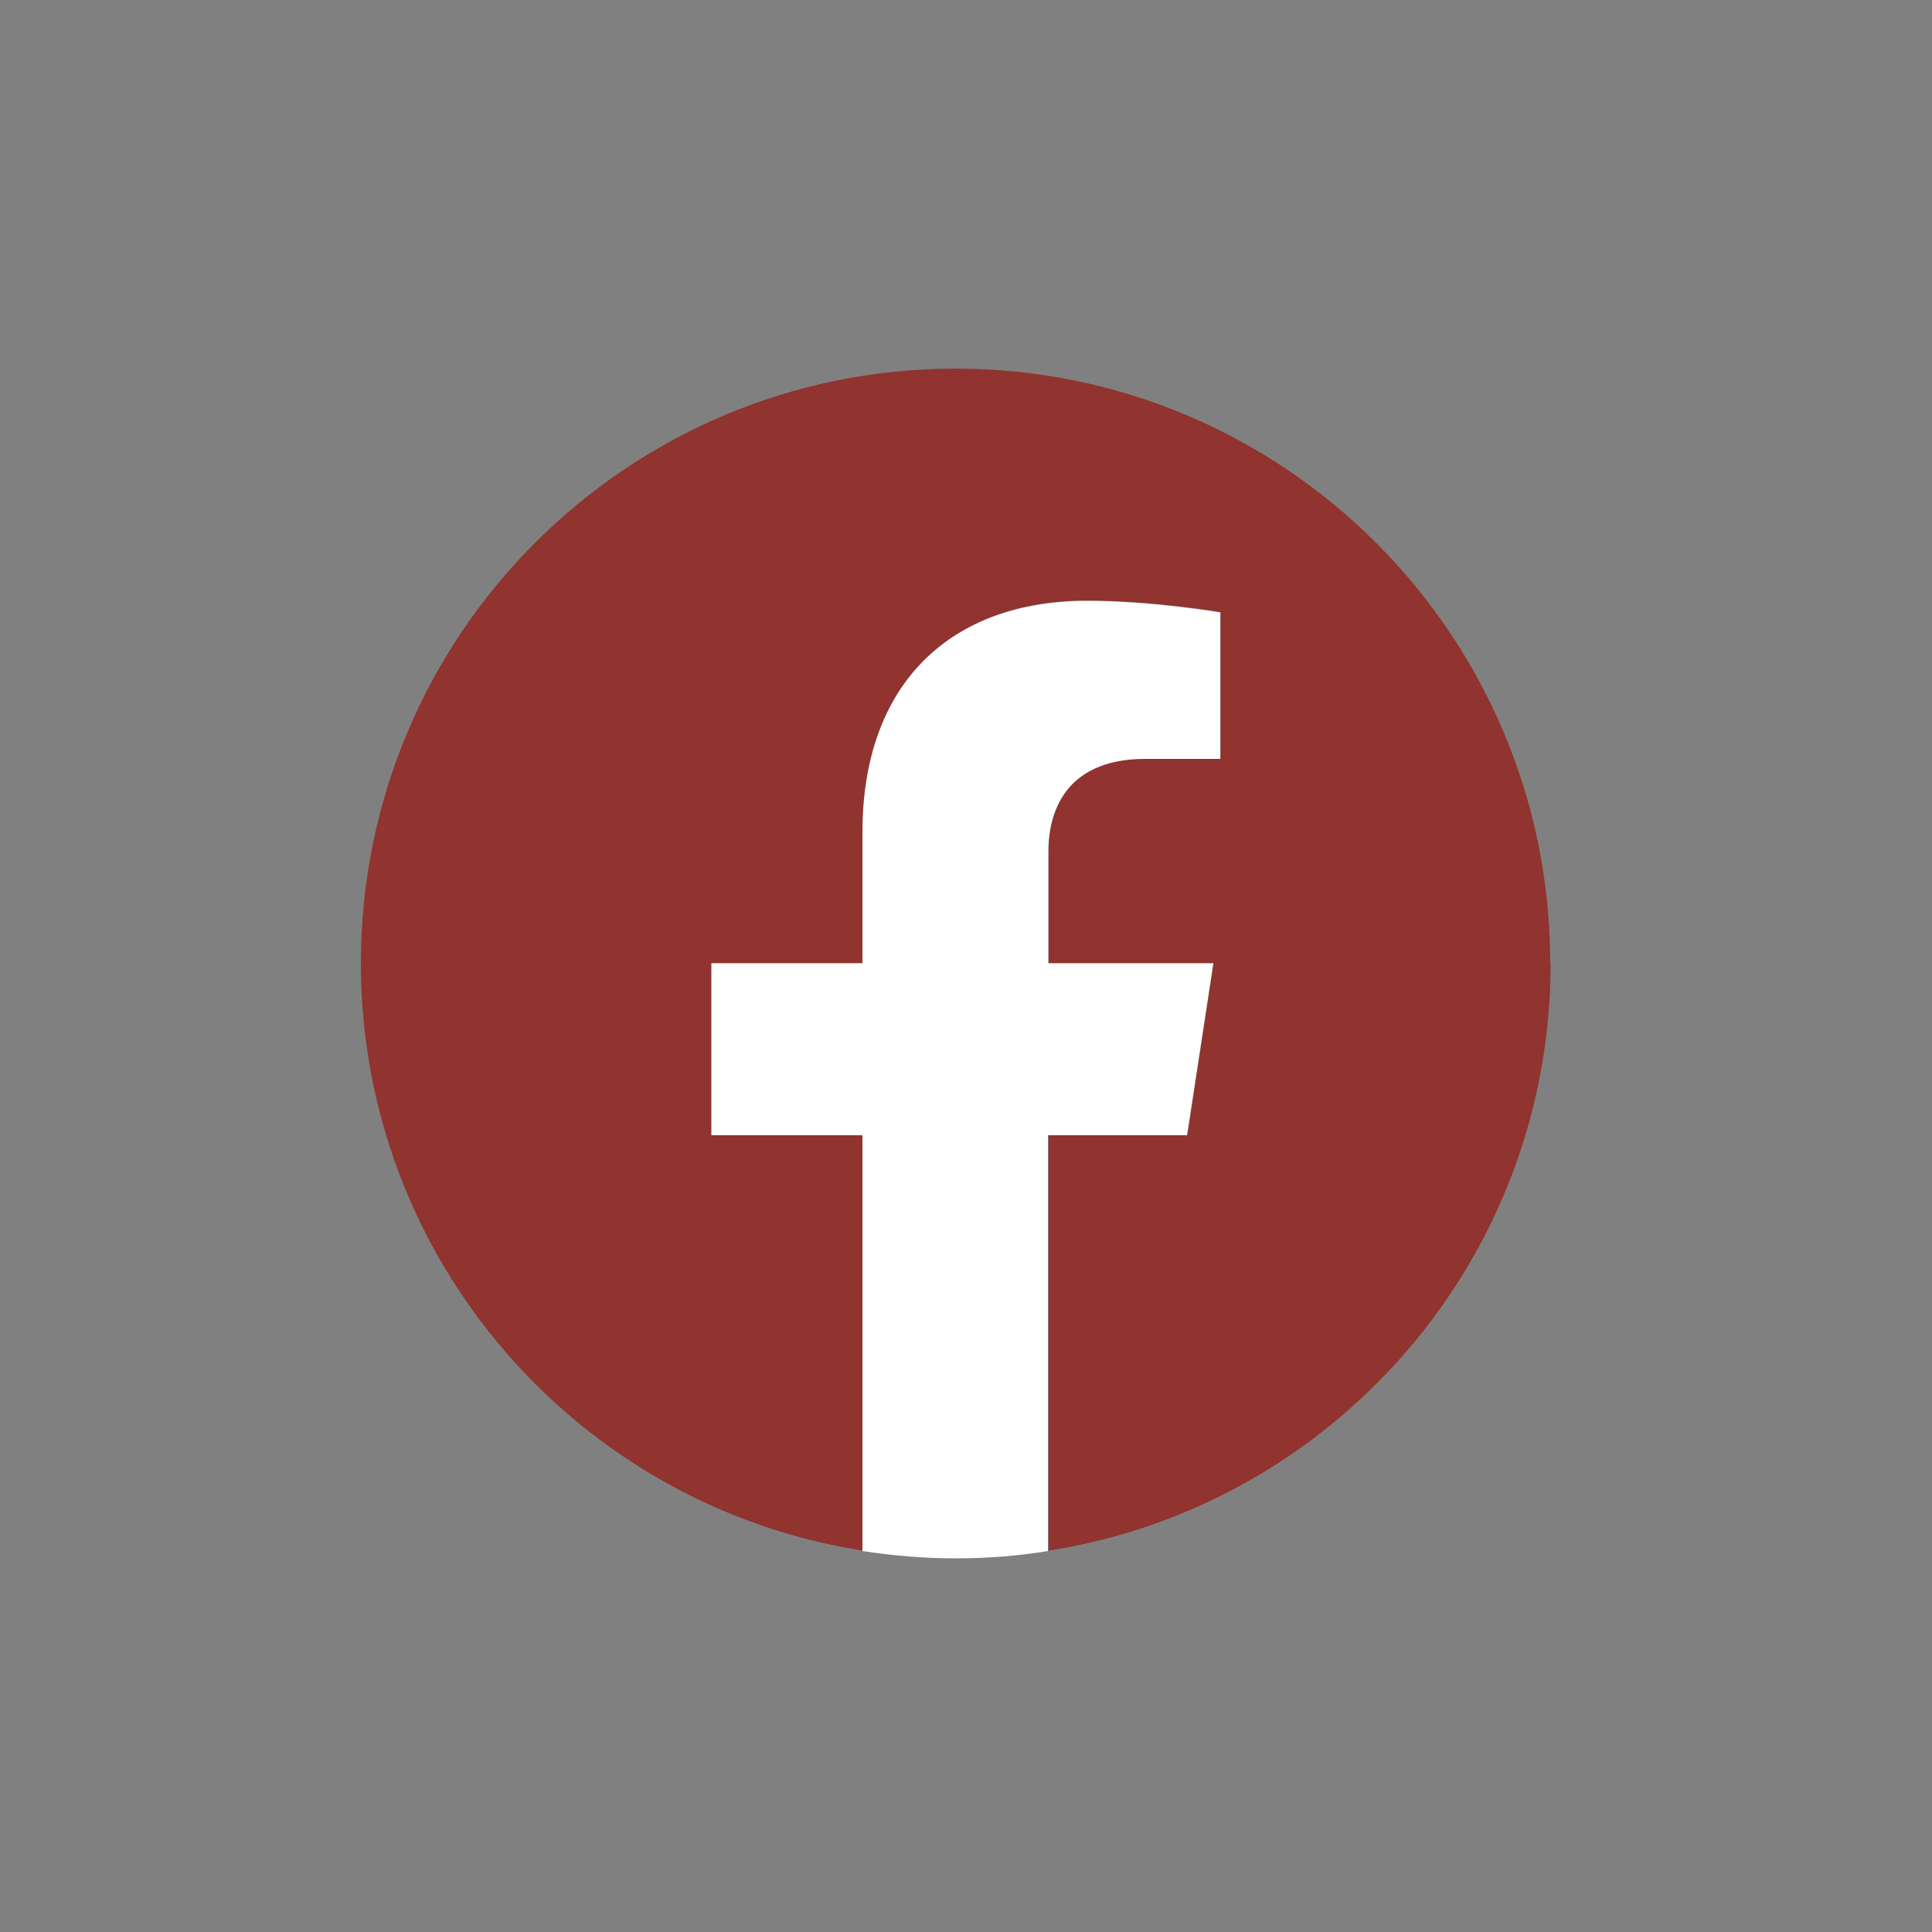
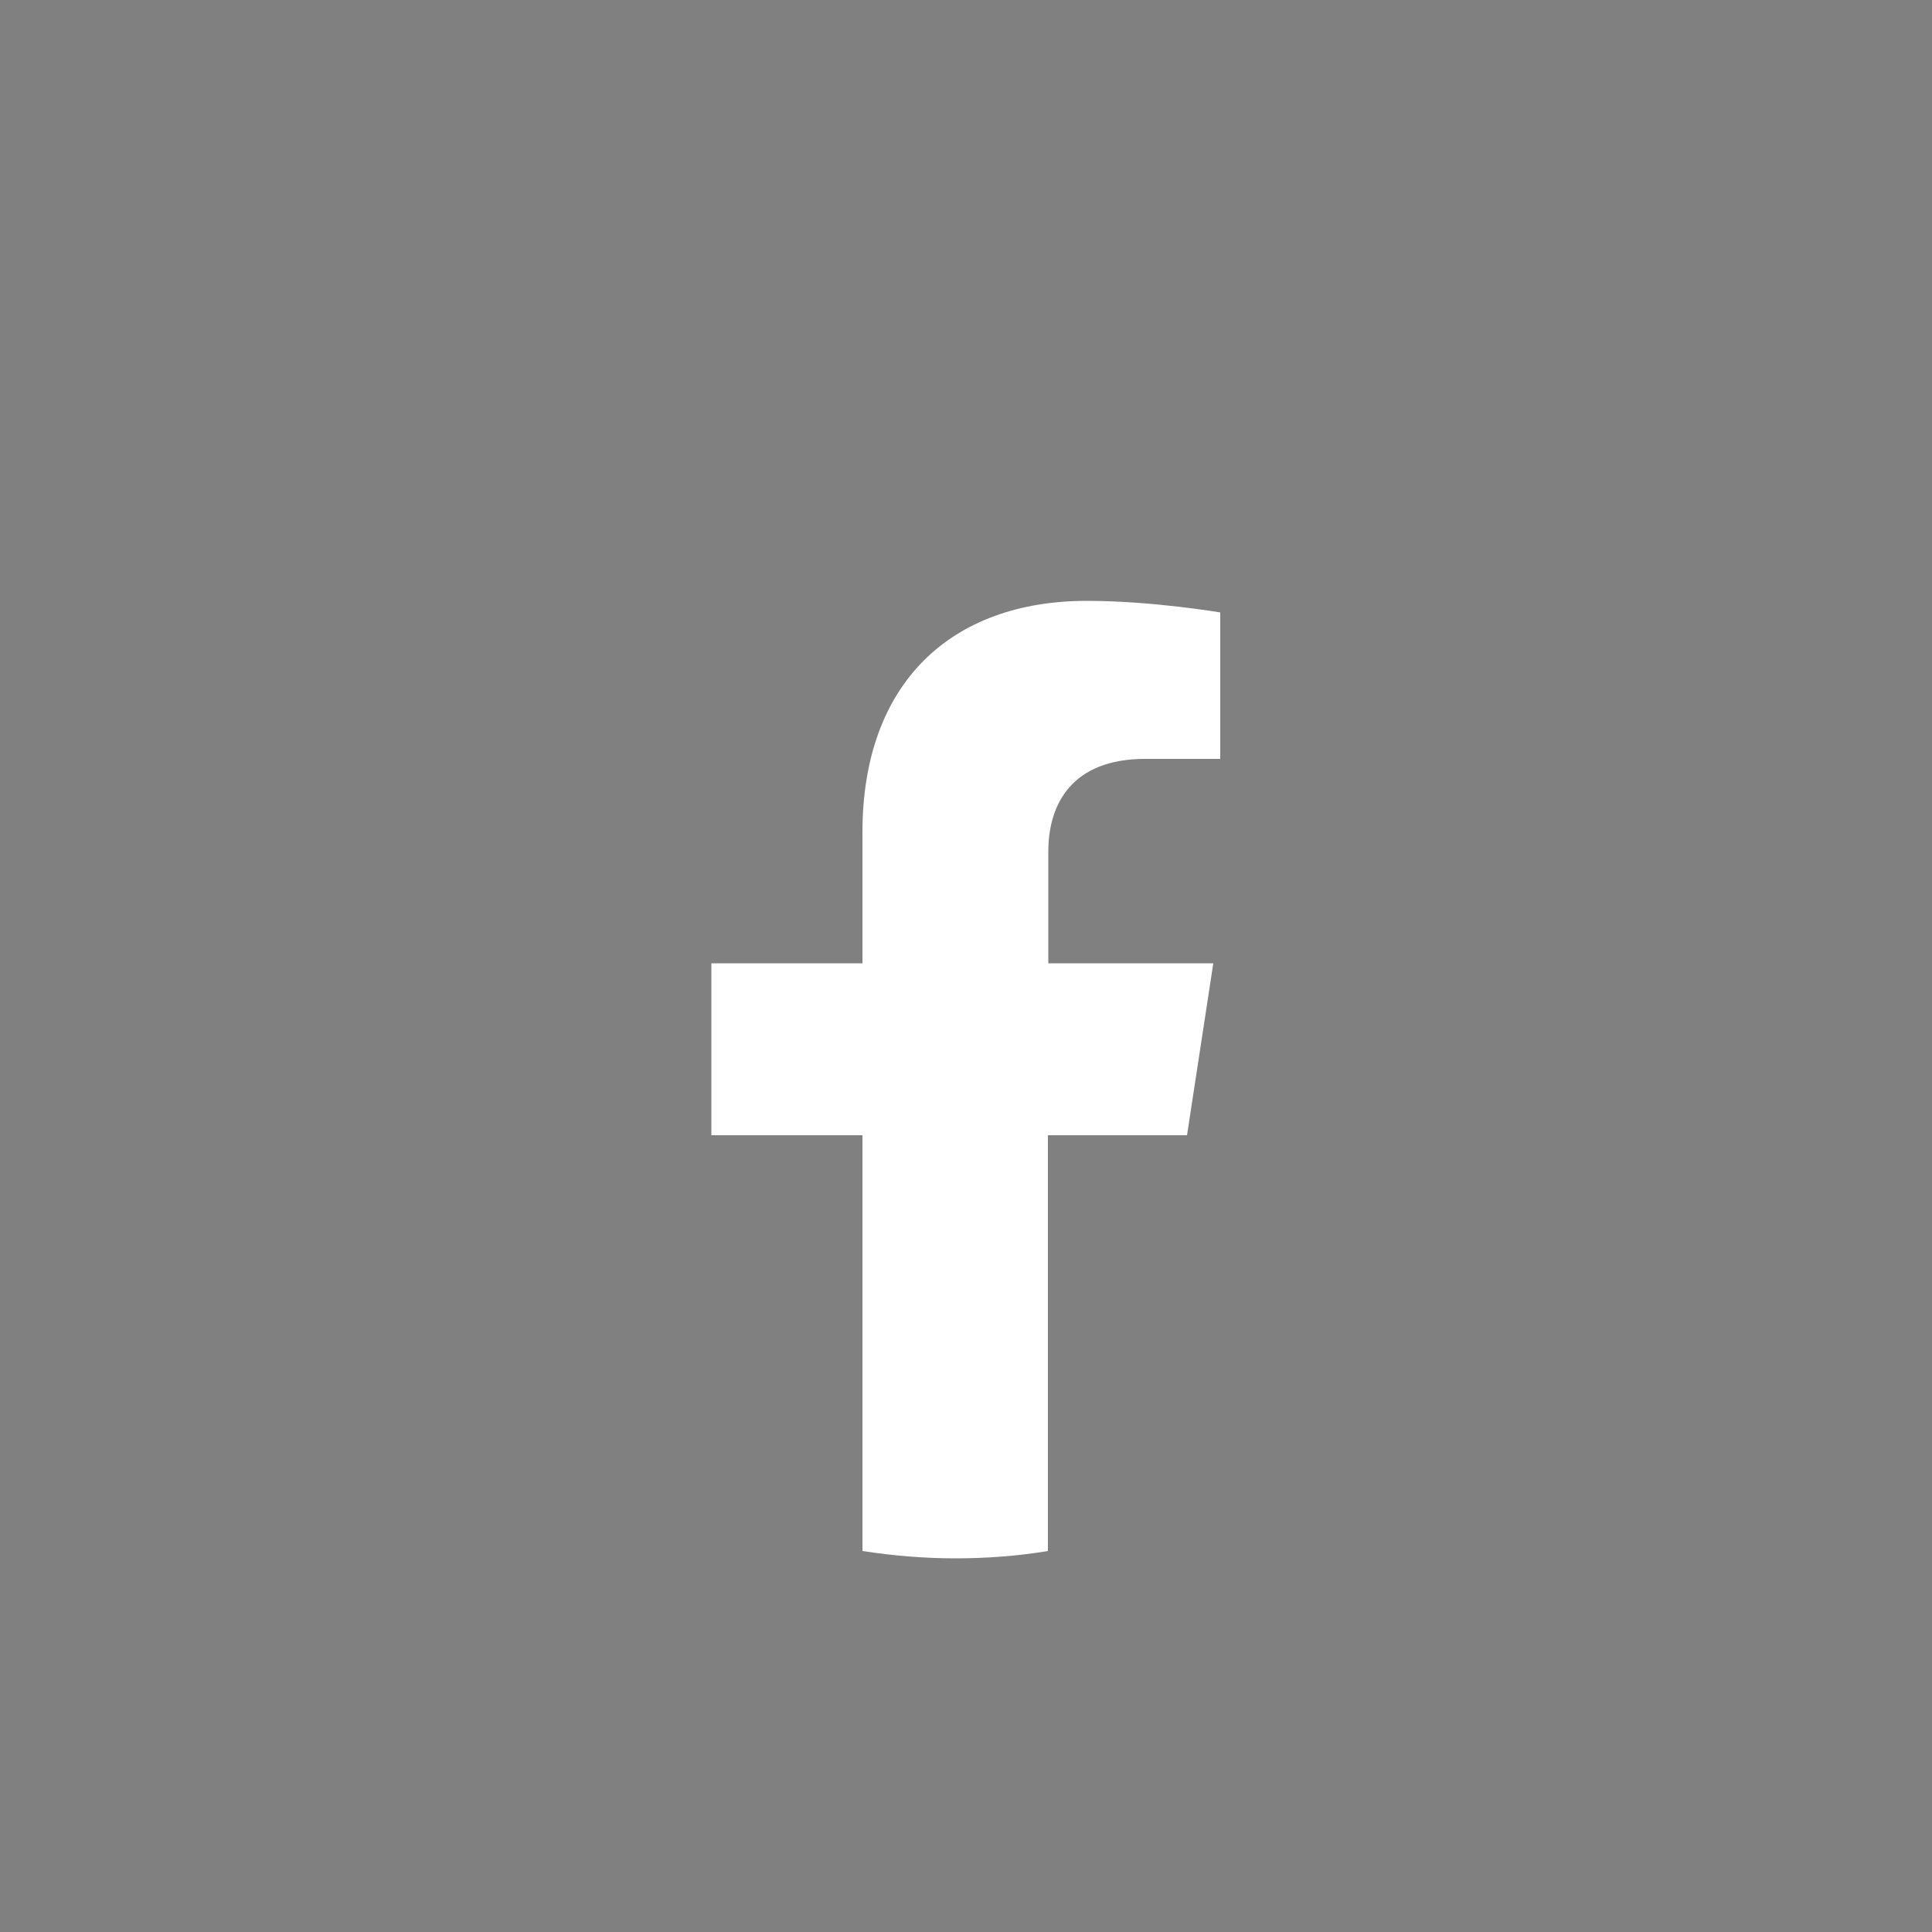
<svg xmlns="http://www.w3.org/2000/svg" id="_レイヤー_1" data-name="レイヤー 1" viewBox="0 0 50 50">
  <rect x="0" y="0" width="50" height="50" fill="#808080" stroke="none" />
  <defs>
    <style>
      .cls-1 {
        fill: #91332e;
      }

      .cls-1, .cls-2 {
        stroke-width: 0px;
      }

      .cls-2 {
        fill: #fff;
      }
    </style>
  </defs>
-   <path class="cls-1" d="M40.12,24.93c0-8.5-6.89-15.39-15.39-15.39s-15.39,6.89-15.39,15.39c0,7.68,5.63,14.05,12.99,15.2v-10.76h-3.91v-4.45h3.91v-3.39c0-3.86,2.3-5.99,5.81-5.99,1.68,0,3.45.3,3.45.3v3.79h-1.94c-1.91,0-2.51,1.19-2.51,2.4v2.89h4.27l-.68,4.45h-3.59v10.76c7.36-1.15,12.99-7.52,12.99-15.2Z" />
  <path class="cls-2" d="M30.72,29.38l.68-4.45h-4.27v-2.89c0-1.22.6-2.4,2.51-2.4h1.94v-3.79s-1.76-.3-3.45-.3c-3.52,0-5.81,2.13-5.81,5.99v3.39h-3.91v4.45h3.91v10.76c.78.12,1.59.19,2.4.19s1.62-.06,2.4-.19v-10.76h3.59Z" />
</svg>